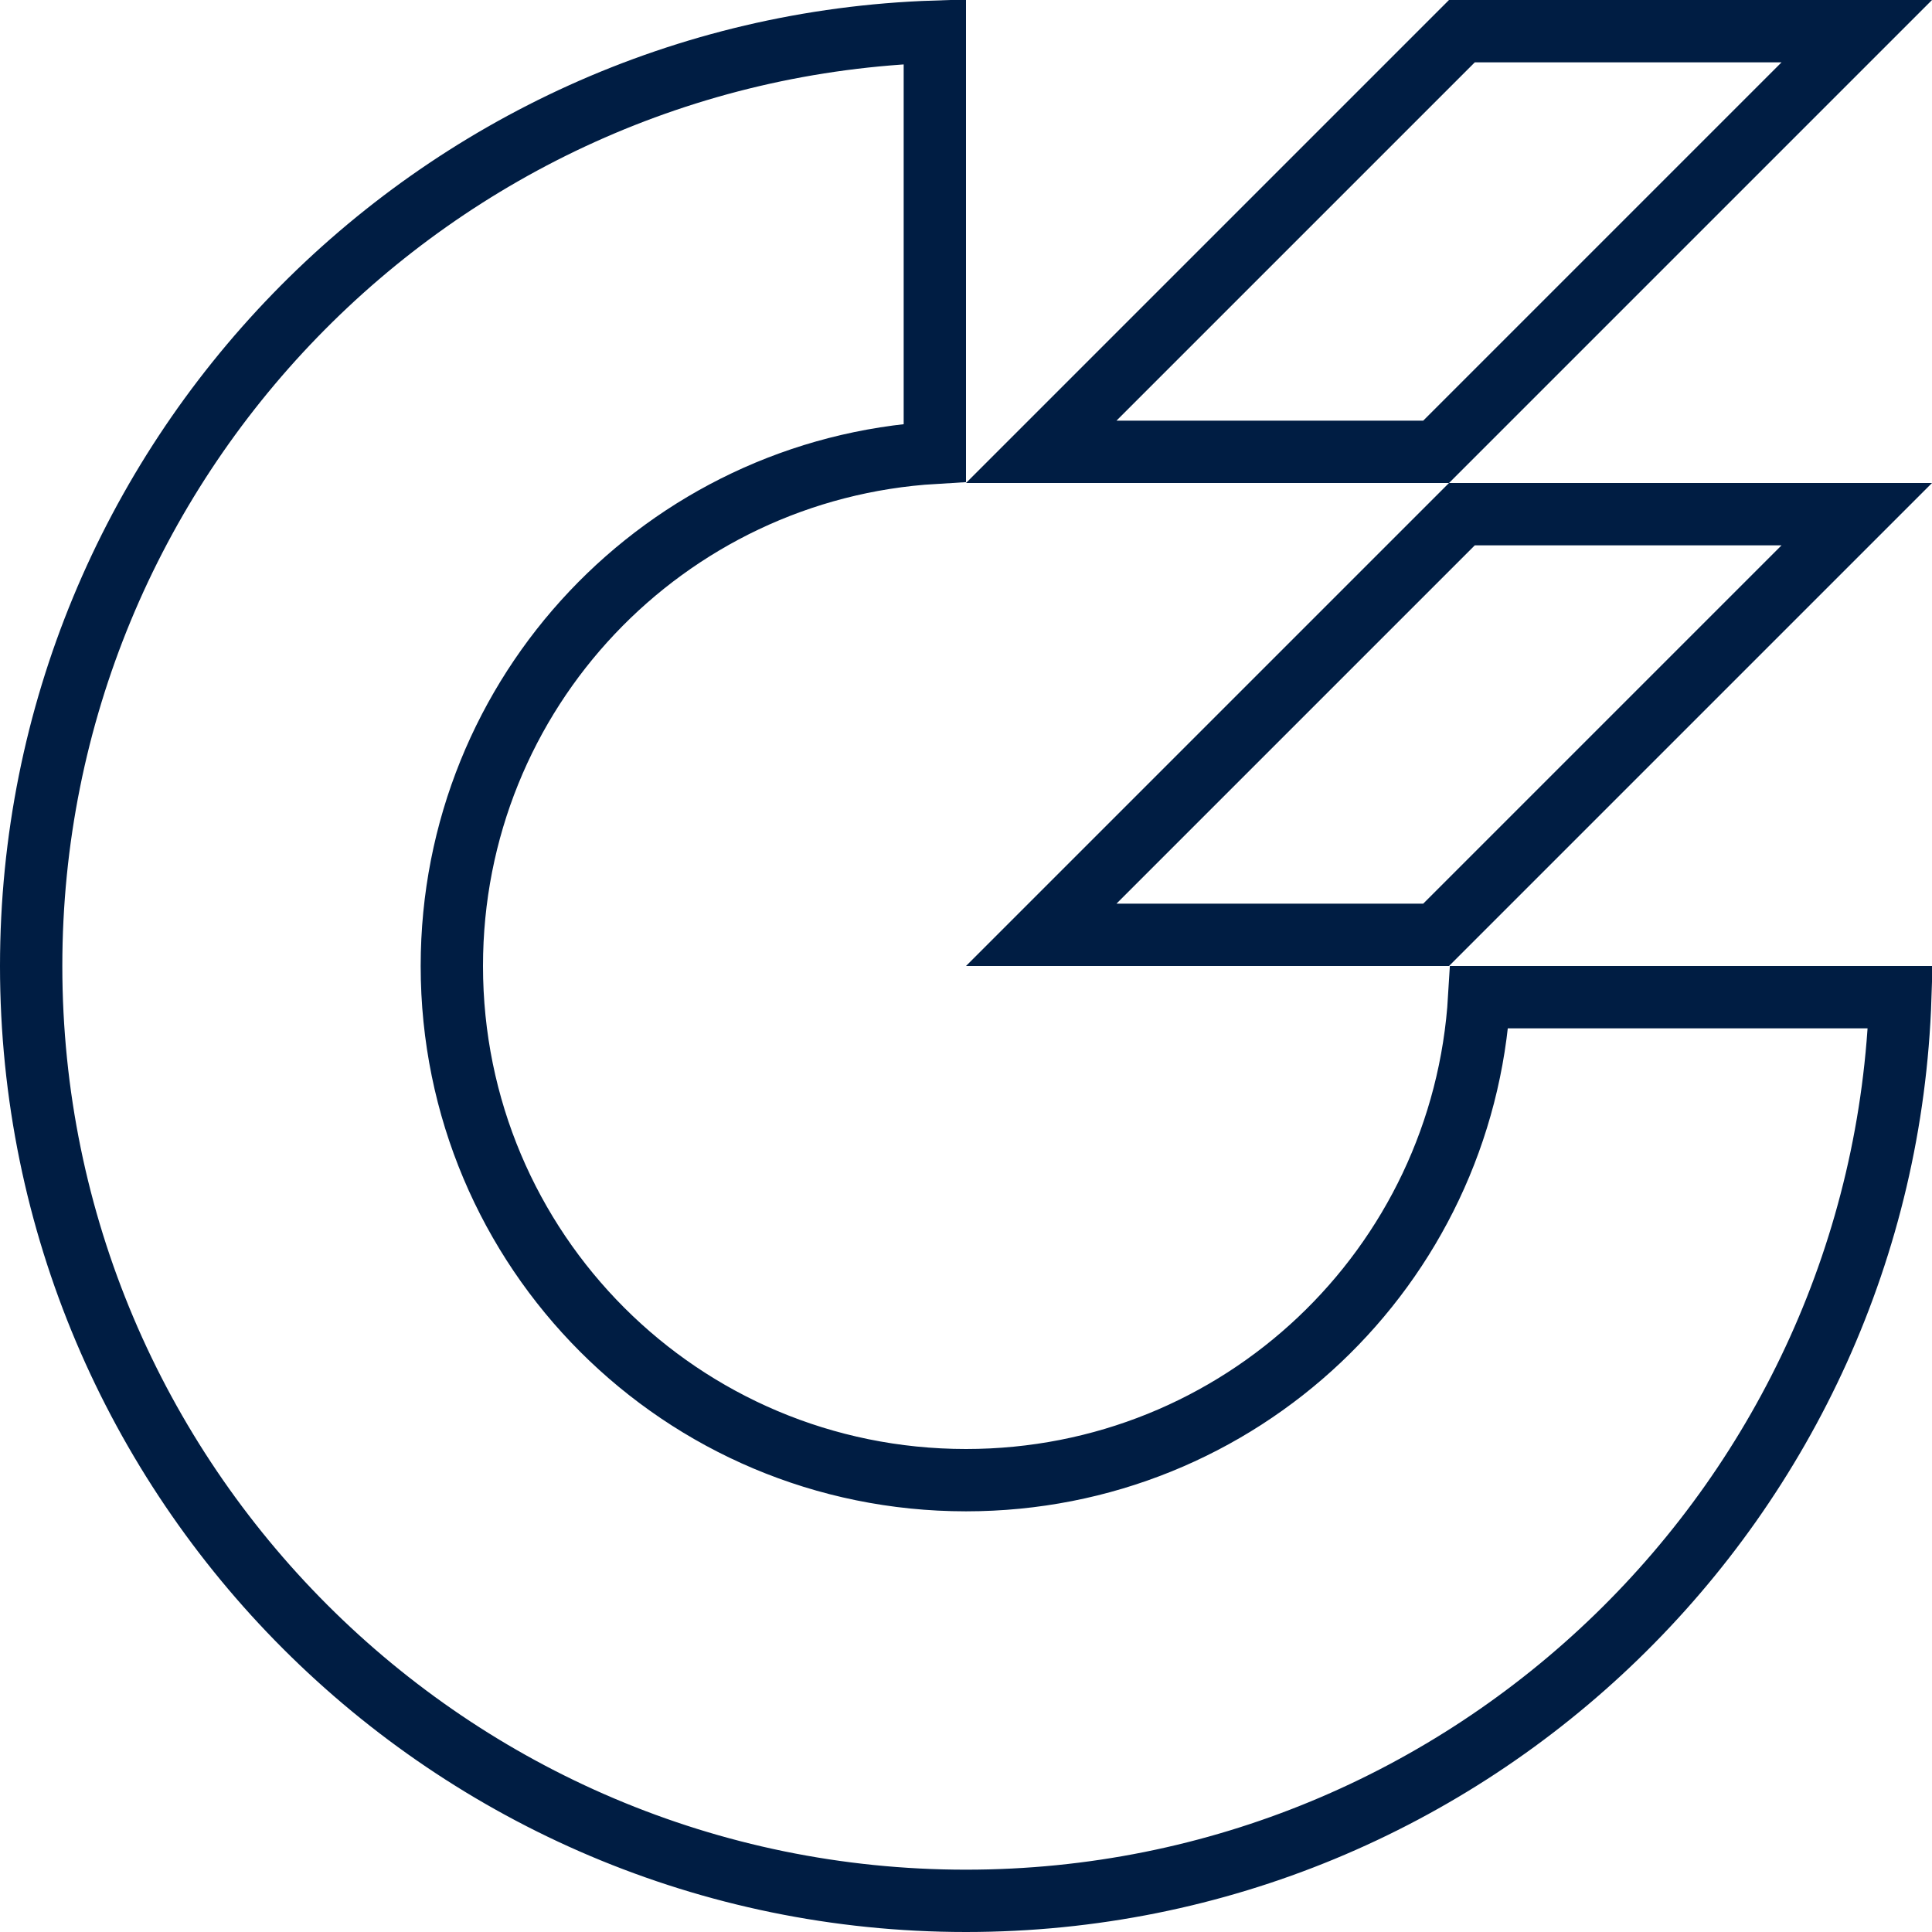
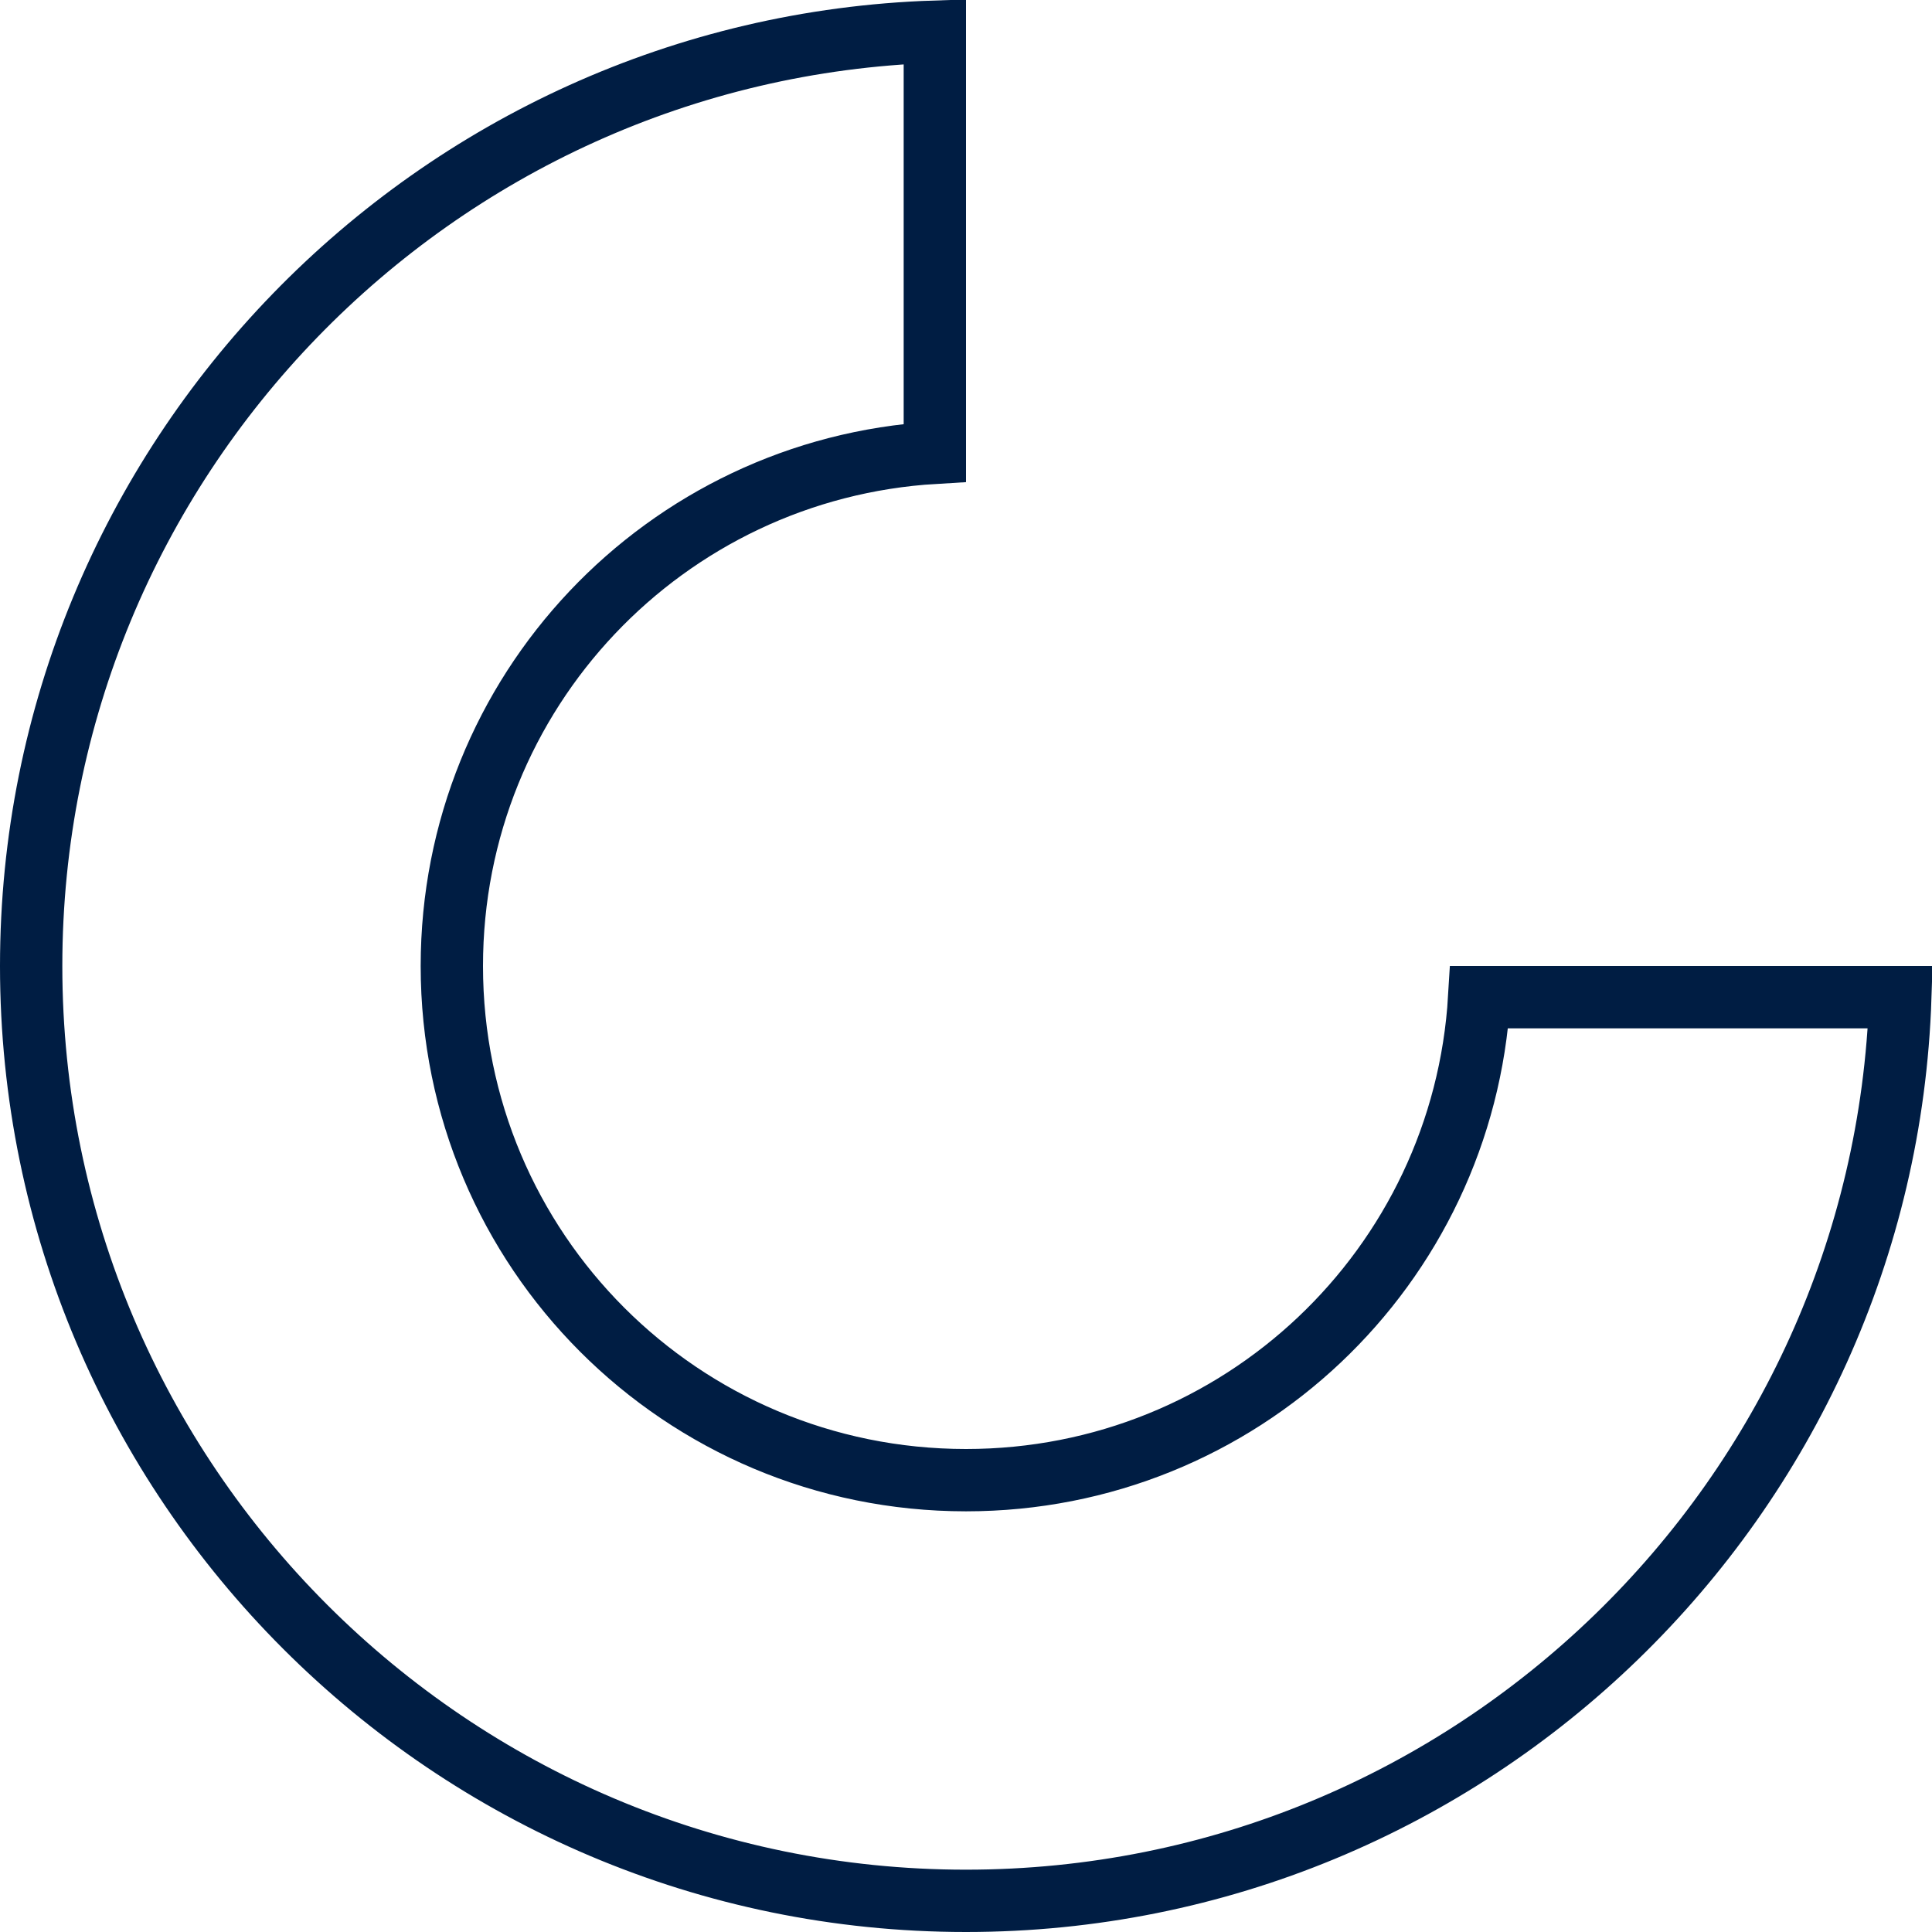
<svg xmlns="http://www.w3.org/2000/svg" width="31" height="31" viewBox="0 0 31 31" fill="none">
  <path d="M7.25 15.5C7.25 20.064 10.935 23.75 15.5 23.75C19.897 23.75 23.478 20.331 23.735 16H30.492C30.227 24.044 23.607 30.5 15.5 30.5C7.225 30.5 0.5 23.775 0.5 15.5C0.5 7.393 6.956 0.773 15 0.508V7.265C10.669 7.522 7.25 11.103 7.25 15.5Z" stroke="#001D43" />
-   <path d="M21.33 10.377L23.457 8.25H29.793L23.043 15H16.707L21.33 10.377L20.981 10.027L21.33 10.377Z" stroke="#001D43" />
-   <path d="M29.793 0.5L23.043 7.25H16.707L23.457 0.5H29.793Z" stroke="#001D43" />
</svg>